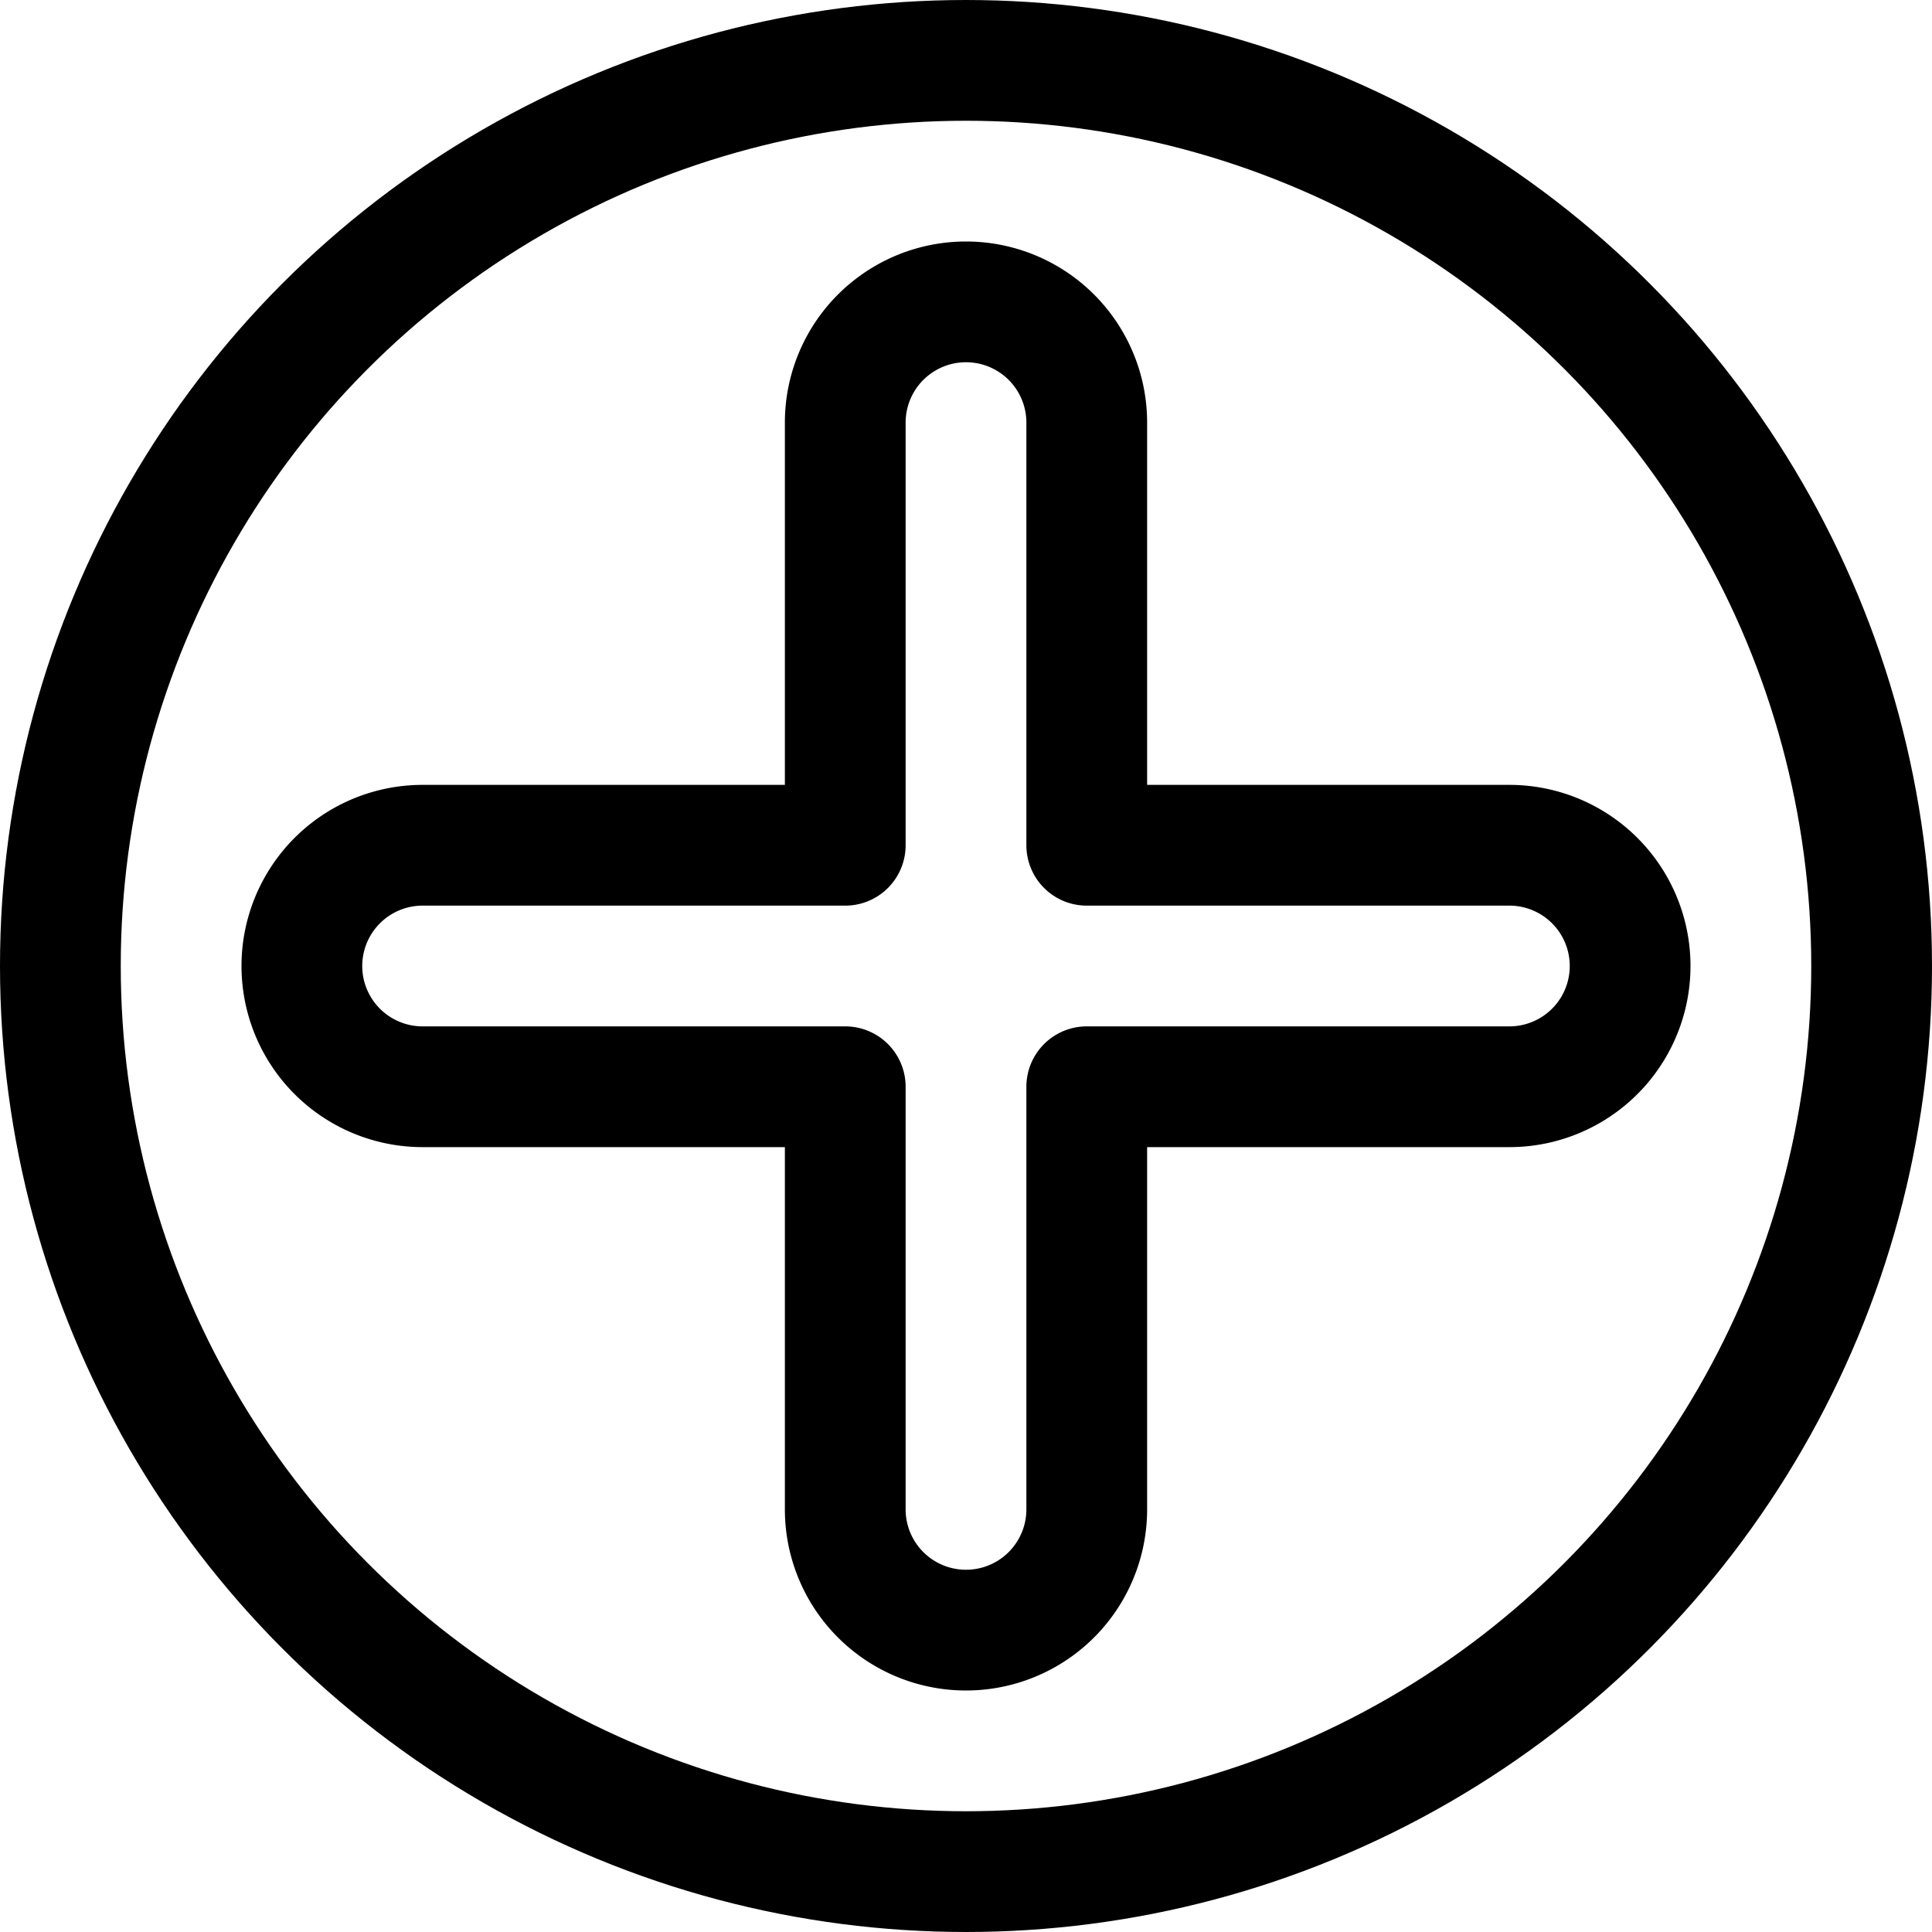
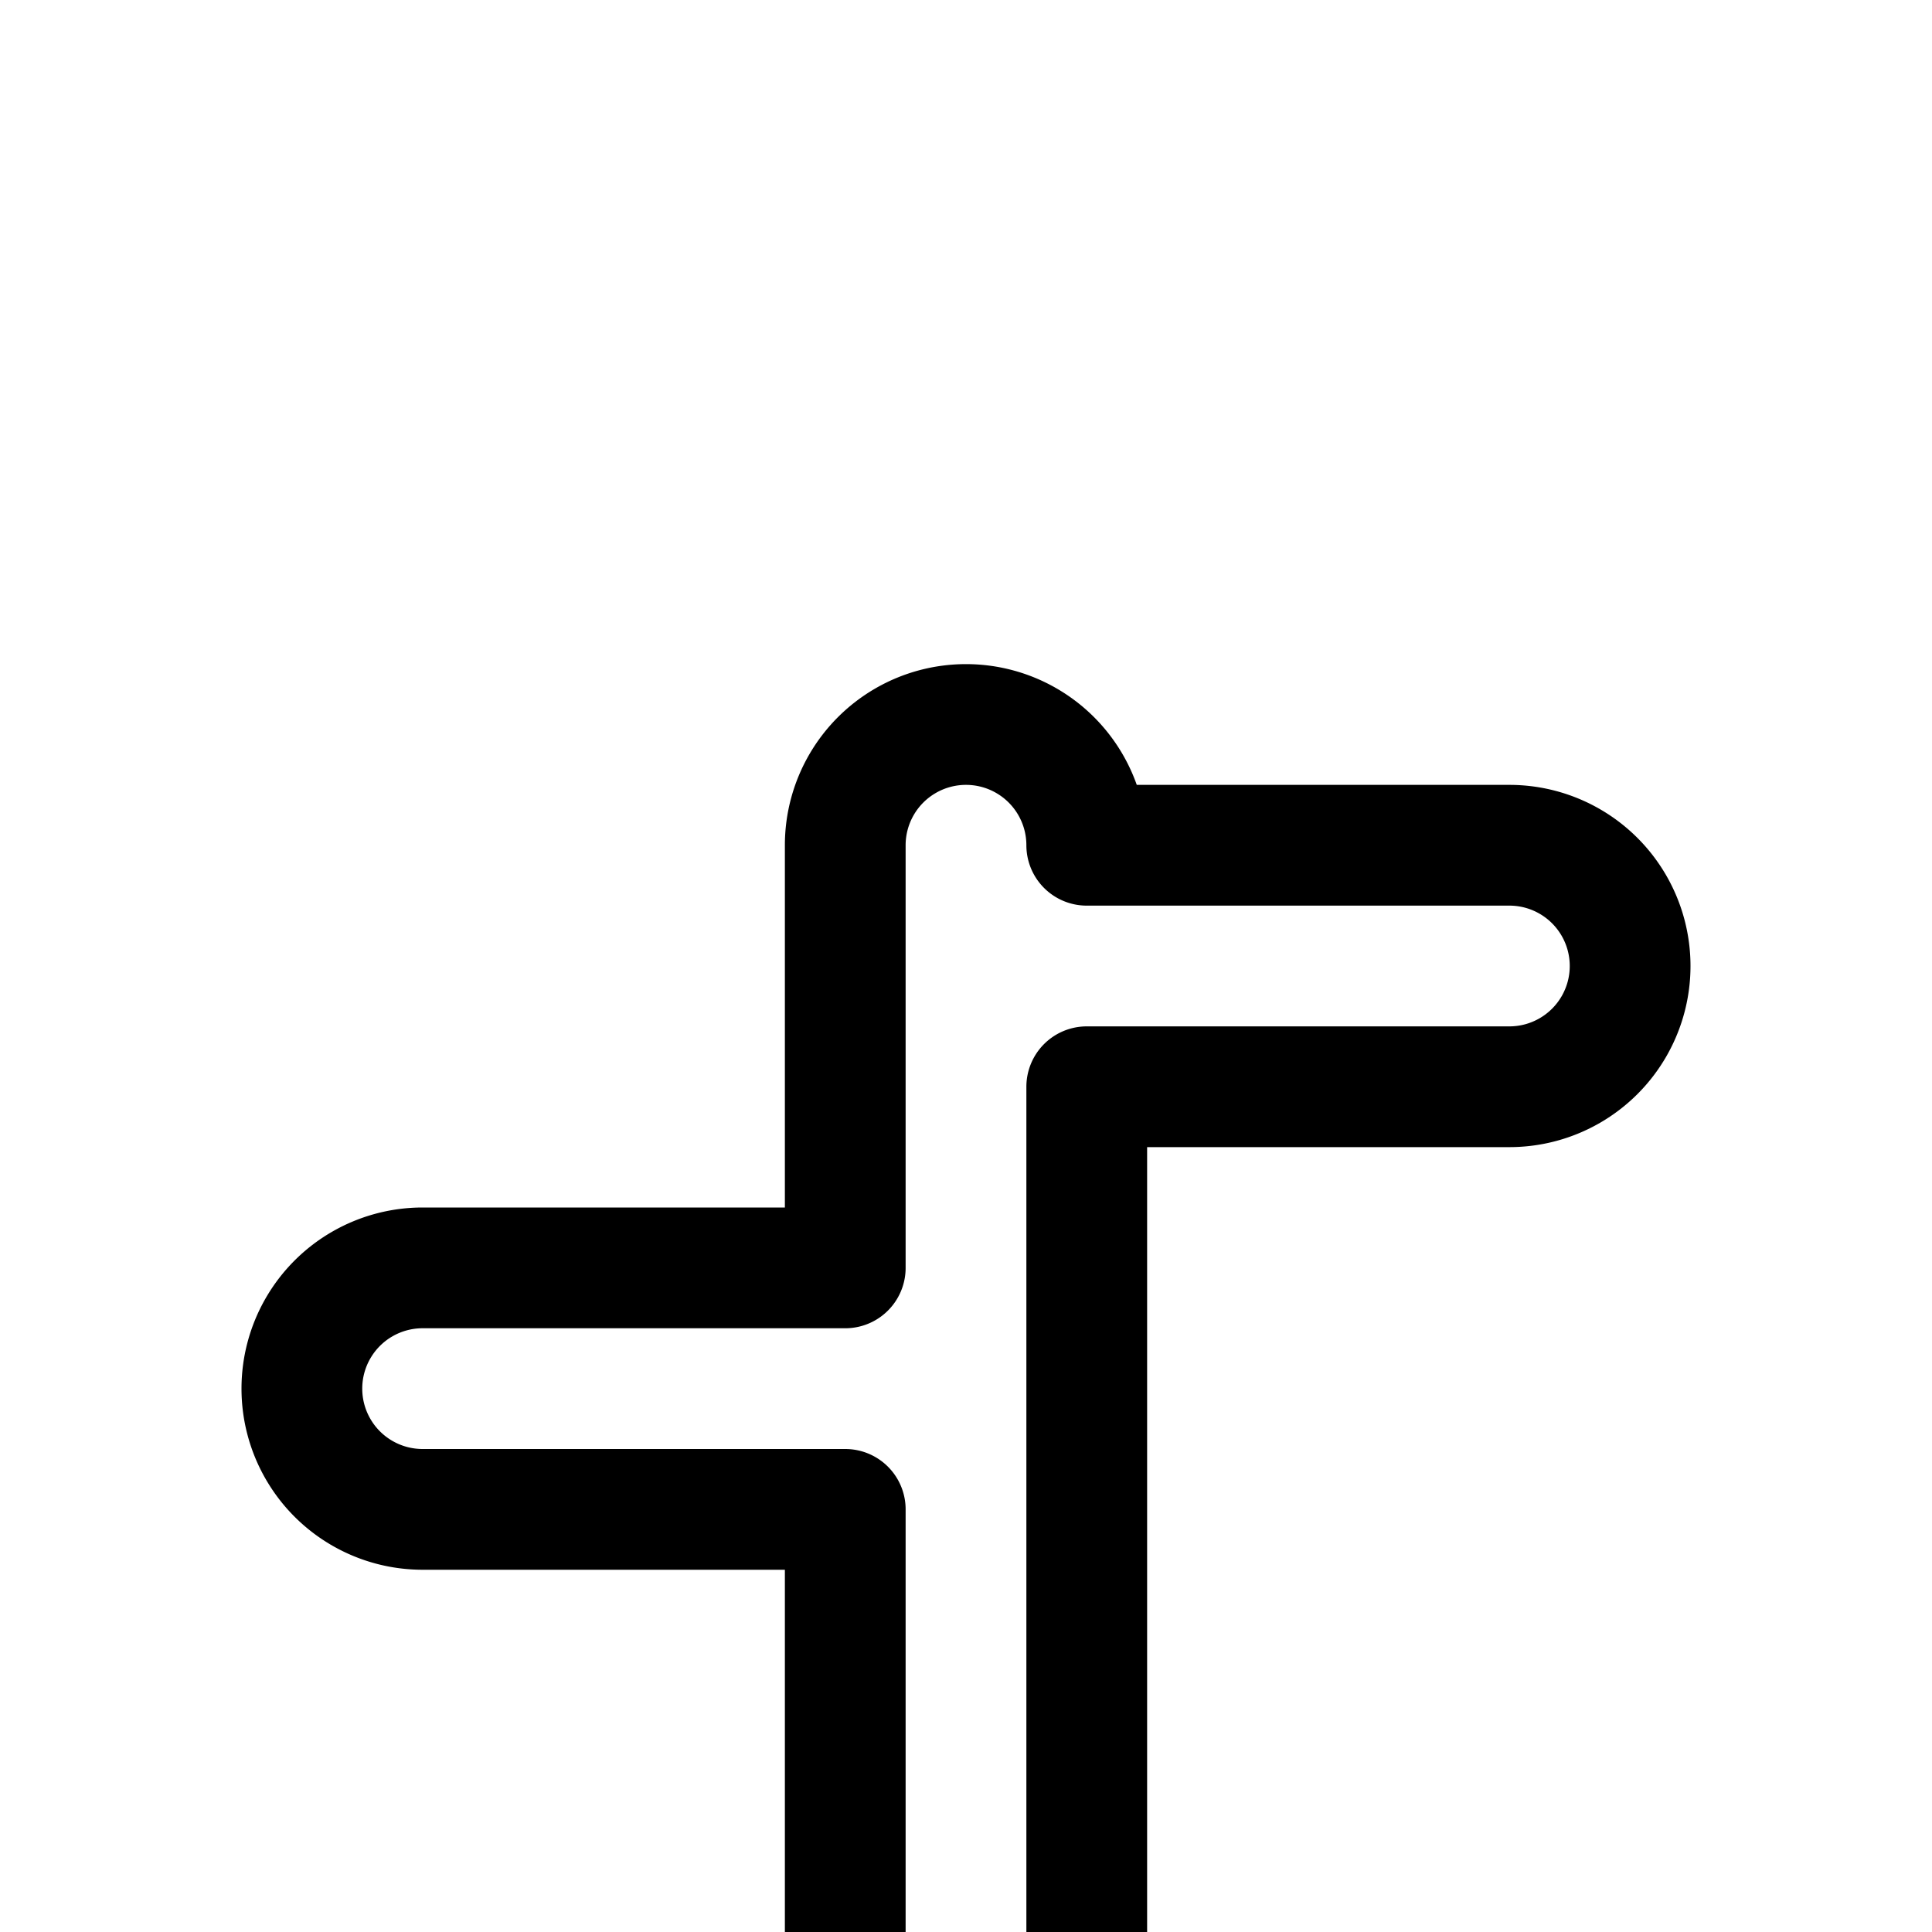
<svg xmlns="http://www.w3.org/2000/svg" width="800px" height="800px" viewBox="0 0 32 32">
  <defs>
    <style>.cls-1{fill:none;stroke:#000000;stroke-linecap:round;stroke-linejoin:round;stroke-width:2px;}</style>
  </defs>
  <title />
  <g data-name="84-add" id="_84-add">
-     <circle class="cls-1" cx="16" cy="16" r="15" />
-     <path class="cls-1" d="M25,14H18V7a2,2,0,0,0-4,0v7H7a2,2,0,0,0,0,4h7v7a2,2,0,0,0,4,0V18h7a2,2,0,0,0,0-4Z" />
+     <path class="cls-1" d="M25,14H18a2,2,0,0,0-4,0v7H7a2,2,0,0,0,0,4h7v7a2,2,0,0,0,4,0V18h7a2,2,0,0,0,0-4Z" />
  </g>
</svg>